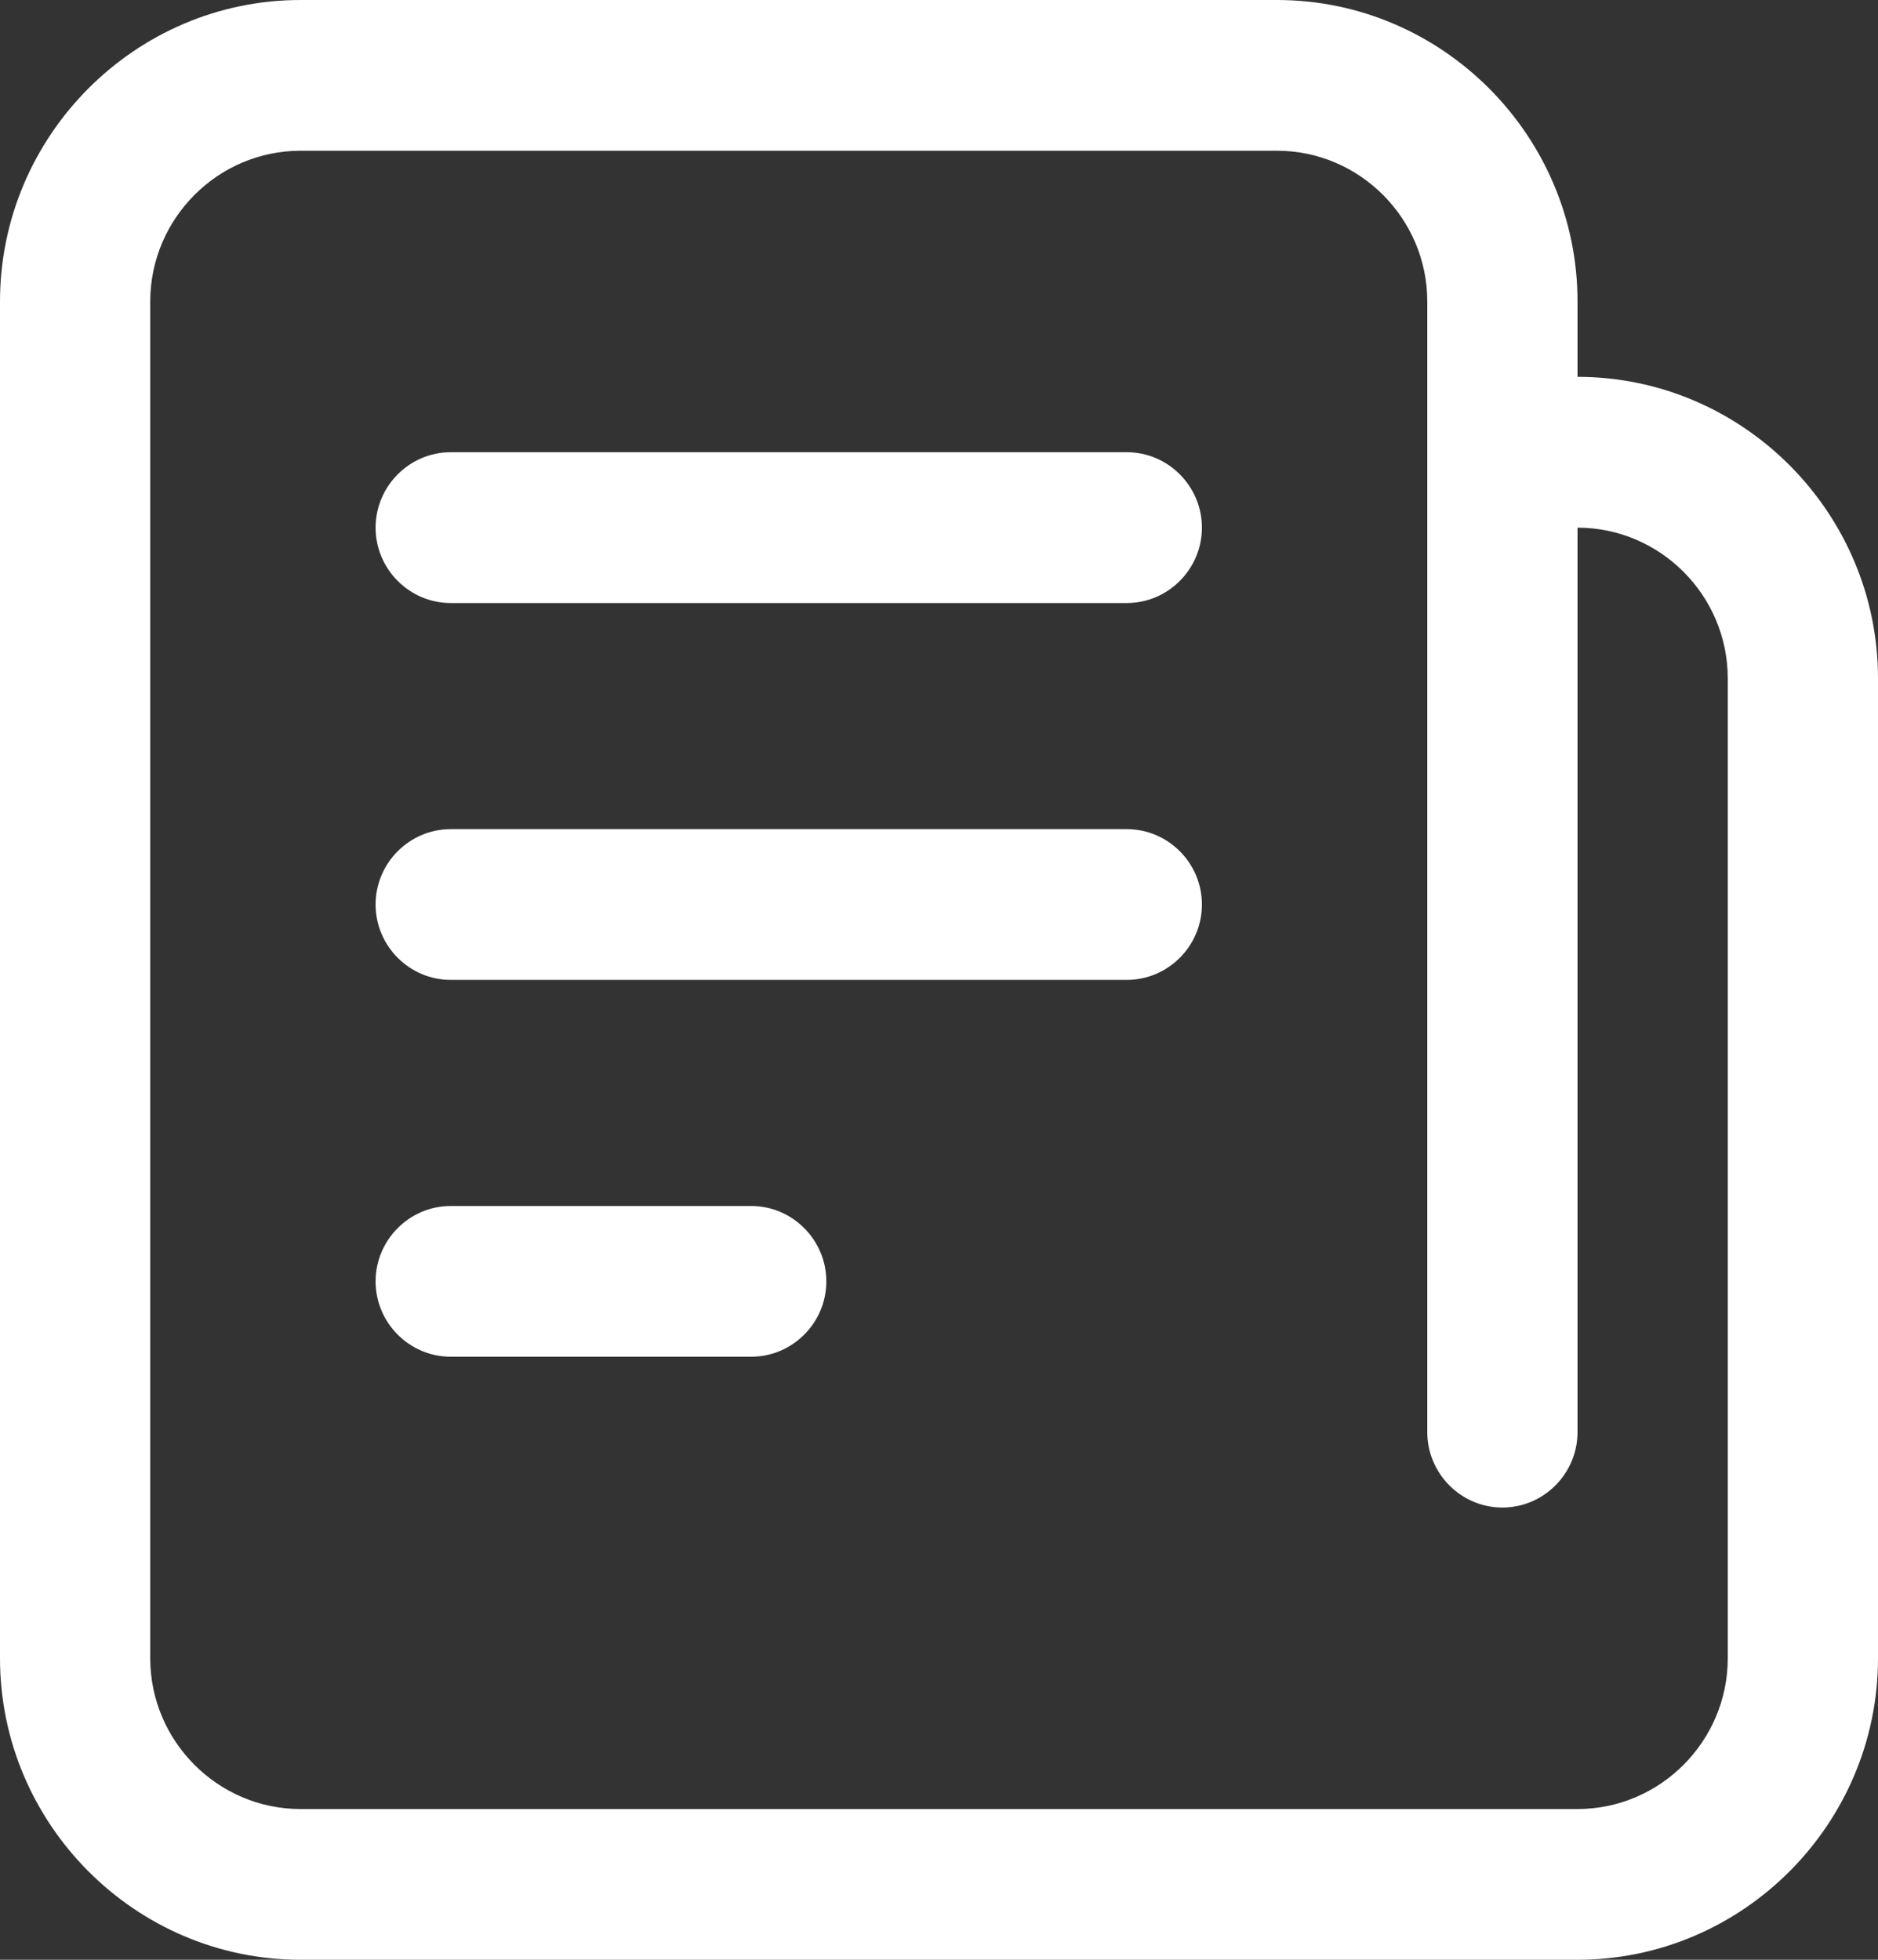
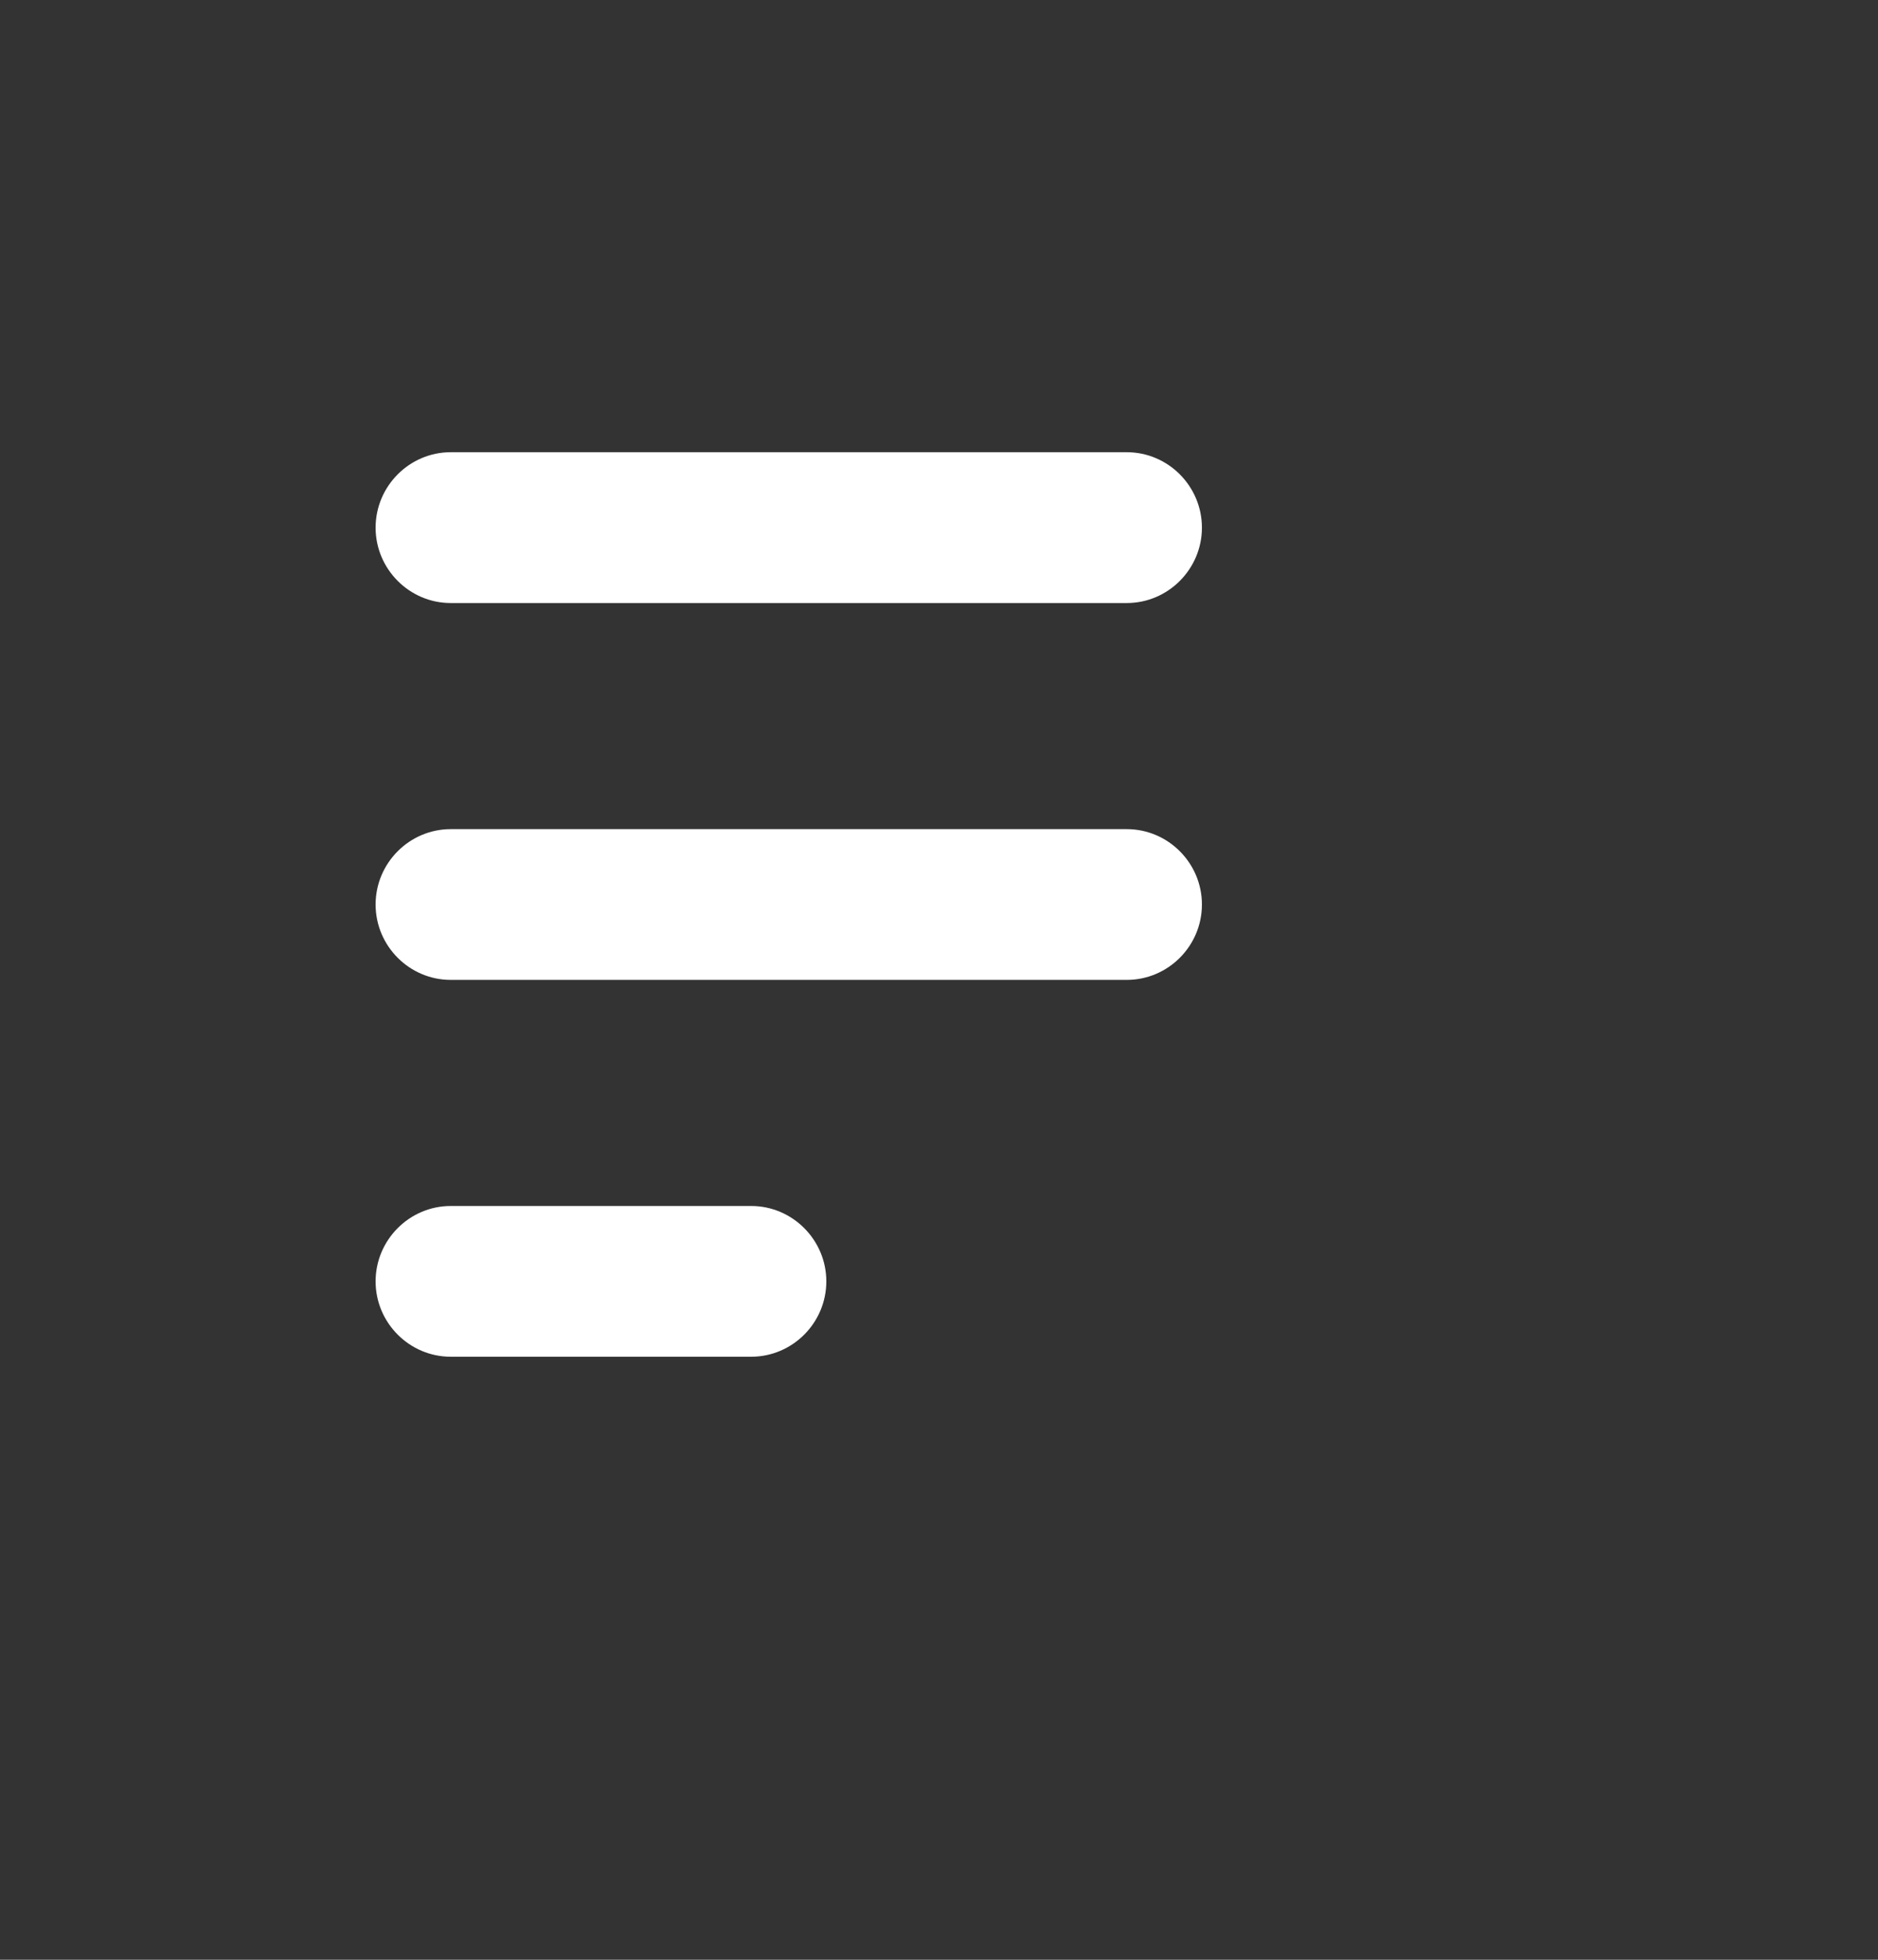
<svg xmlns="http://www.w3.org/2000/svg" width="23" height="24" viewBox="0 0 23 24" fill="none">
  <rect x="0" y="0" width="23" height="24" fill="#333333" stroke="none" />
  <path d="M9.2 14.769L5.52 14.769C5.014 14.769 4.6 15.185 4.6 15.692C4.6 16.2 5.014 16.615 5.52 16.615L9.2 16.615C9.706 16.615 10.12 16.2 10.12 15.692C10.12 15.185 9.706 14.769 9.2 14.769ZM13.8 10.154L5.52 10.154C5.014 10.154 4.6 10.569 4.6 11.077C4.6 11.585 5.014 12 5.52 12L13.8 12C14.306 12 14.72 11.585 14.72 11.077C14.72 10.569 14.306 10.154 13.8 10.154ZM13.8 5.538L5.52 5.538C5.014 5.538 4.6 5.954 4.6 6.462C4.6 6.969 5.014 7.385 5.52 7.385L13.8 7.385C14.306 7.385 14.72 6.969 14.72 6.462C14.72 5.954 14.306 5.538 13.8 5.538Z" fill="#FFFFFF">
</path>
-   <path d="M19.32 4.615L19.32 3.692C19.32 1.662 17.664 0 15.64 0L3.68 0C1.656 0 0 1.662 0 3.692L0 20.308C0 22.338 1.656 24 3.68 24L19.32 24C21.344 24 23 22.338 23 20.308L23 8.308C23 6.277 21.344 4.615 19.32 4.615ZM21.16 20.308C21.16 21.323 20.332 22.154 19.32 22.154L3.68 22.154C2.668 22.154 1.84 21.323 1.84 20.308L1.84 3.692C1.84 2.677 2.668 1.846 3.68 1.846L15.64 1.846C16.652 1.846 17.48 2.677 17.48 3.692L17.48 17.538C17.48 18.046 17.894 18.462 18.4 18.462C18.906 18.462 19.32 18.046 19.32 17.538L19.32 6.462C20.332 6.462 21.16 7.292 21.16 8.308L21.16 20.308Z" fill="#FFFFFF">
- </path>
</svg>